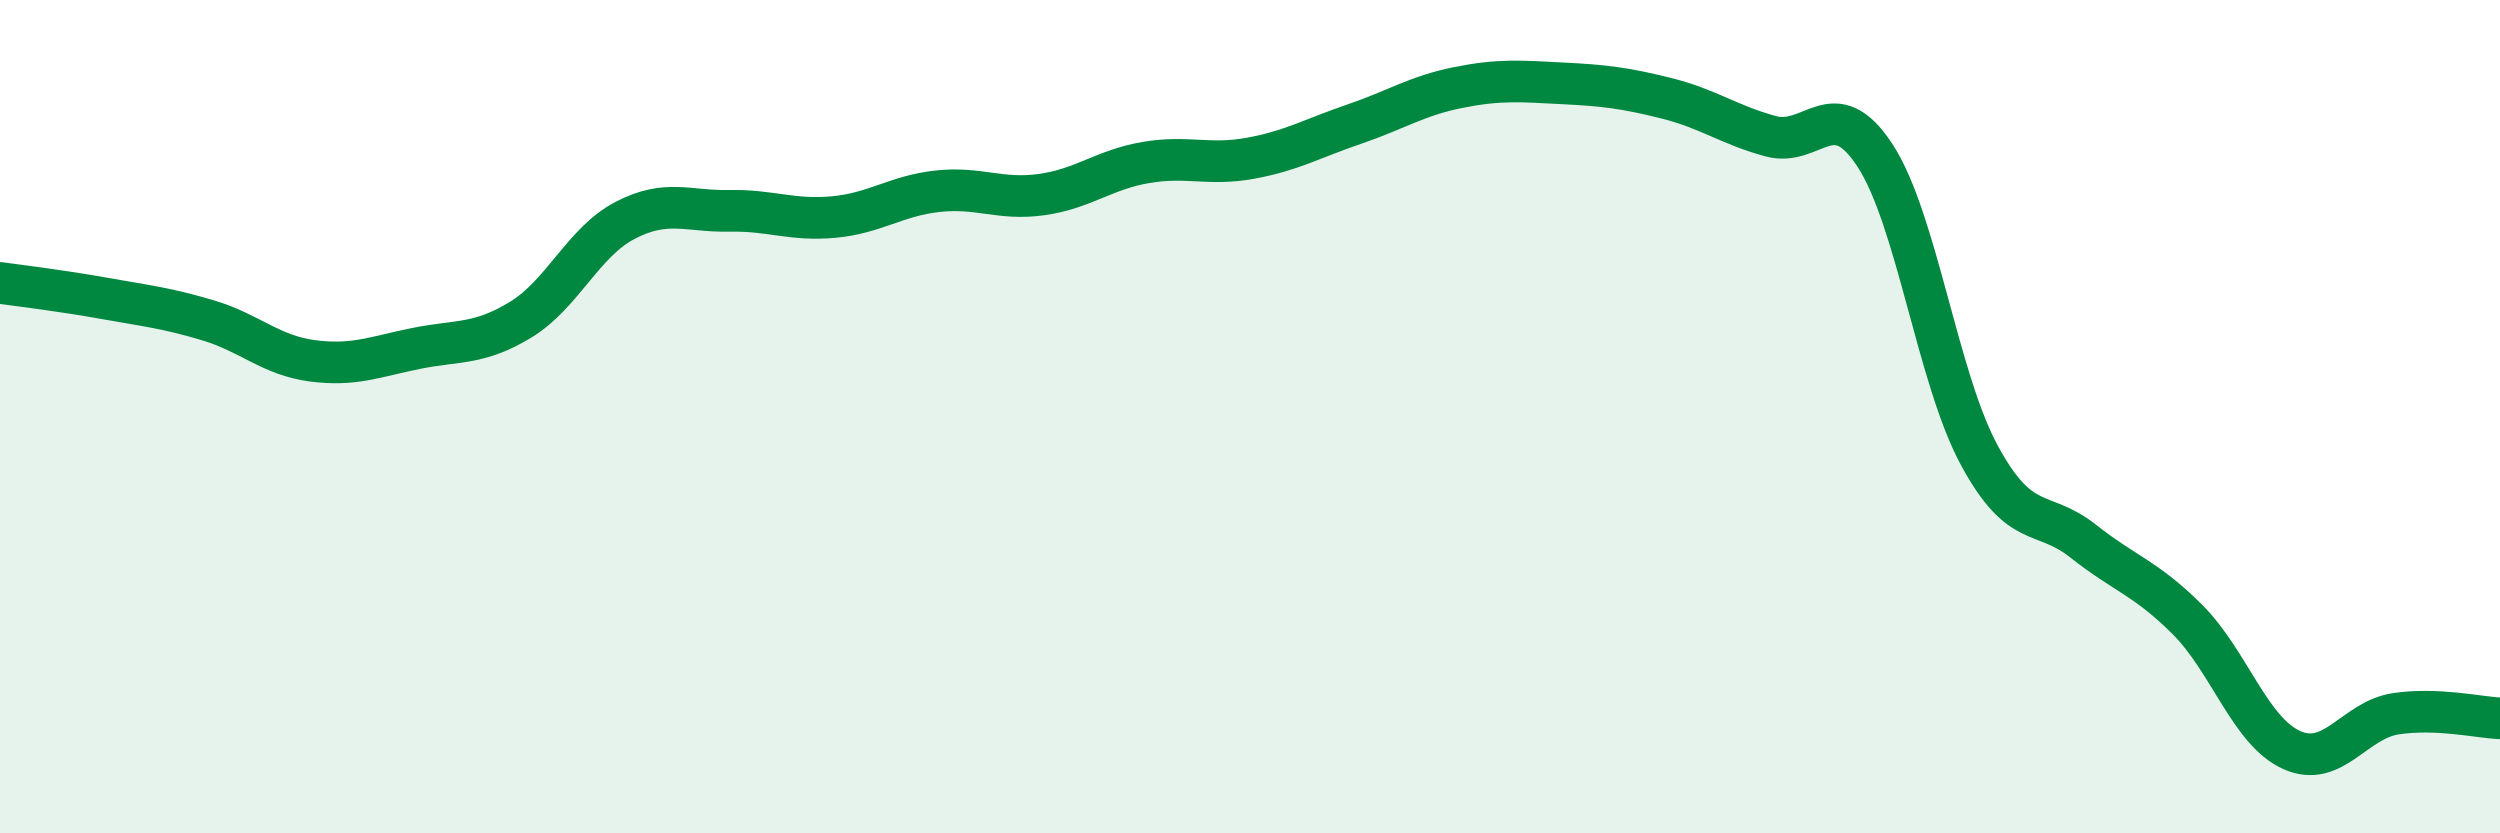
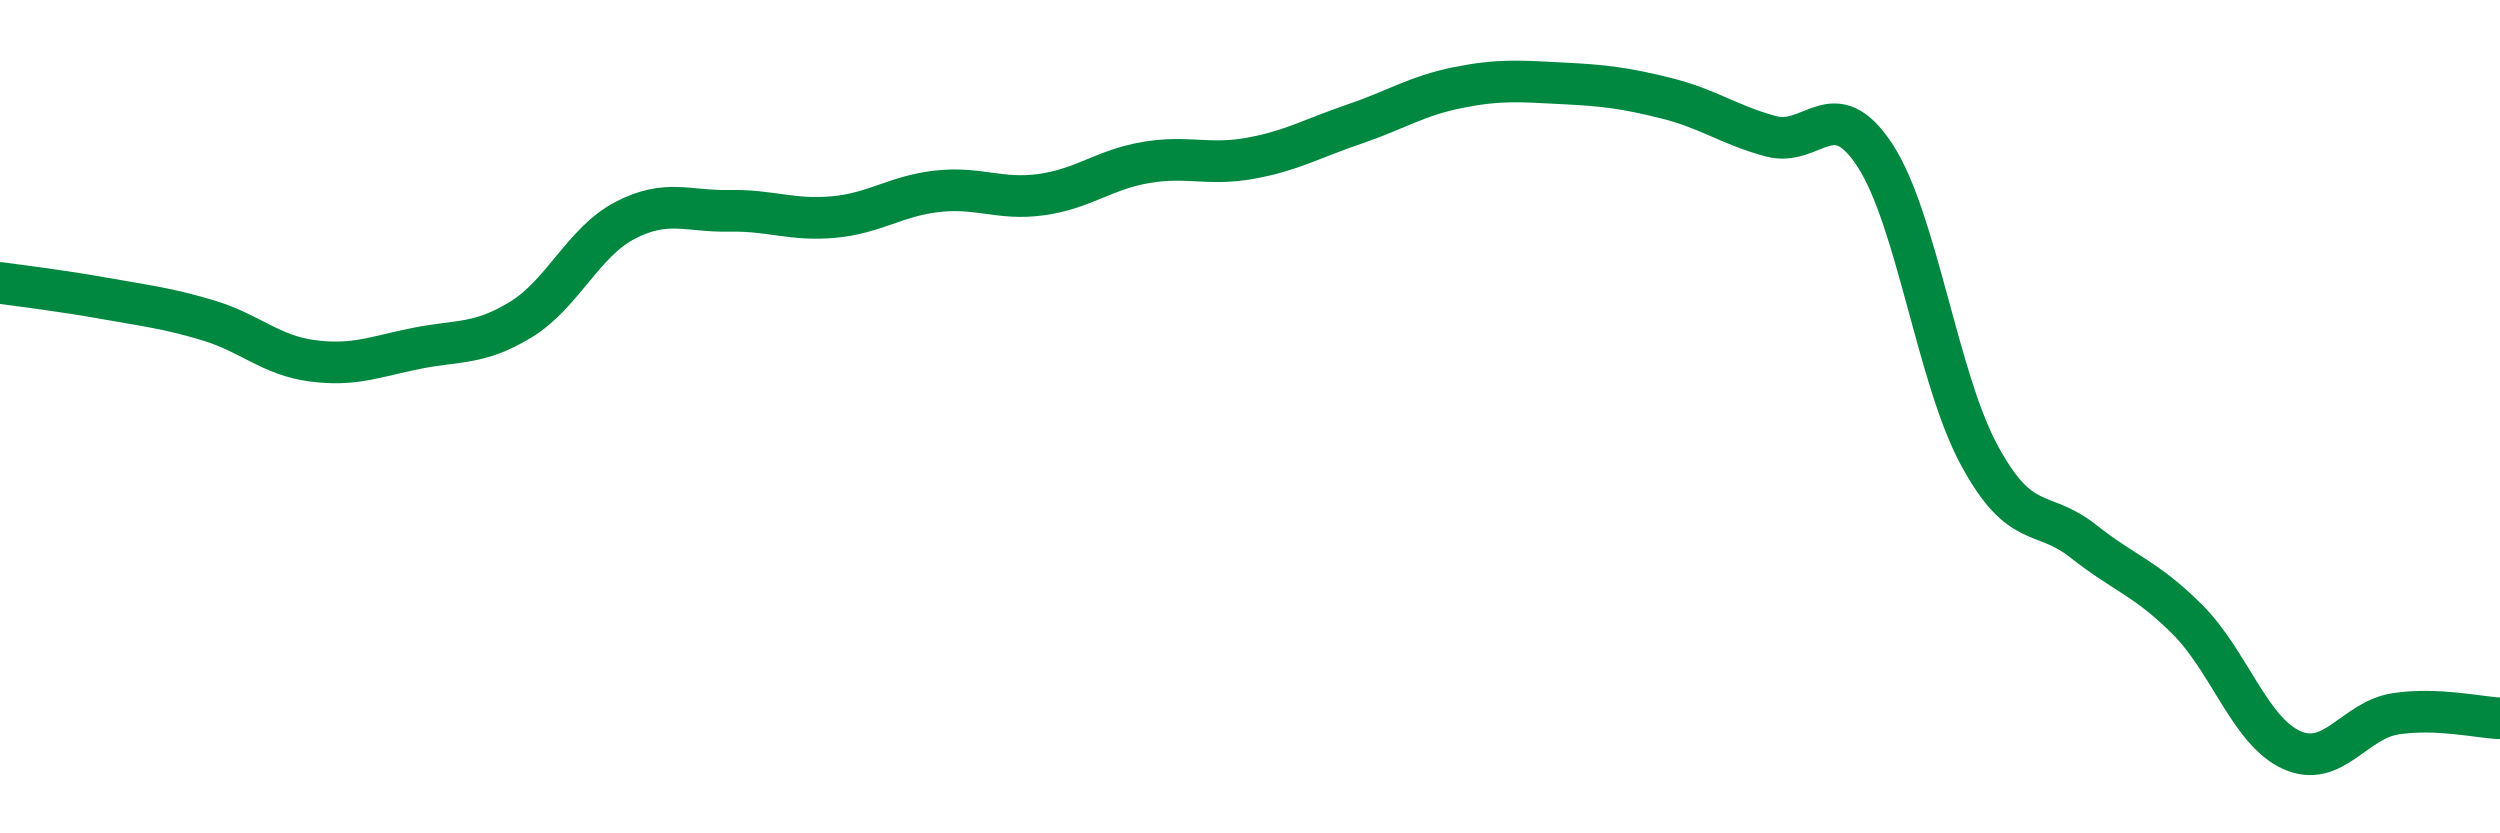
<svg xmlns="http://www.w3.org/2000/svg" width="60" height="20" viewBox="0 0 60 20">
-   <path d="M 0,6.79 C 0.5,6.86 1.5,6.98 2.5,7.16 C 3.5,7.34 4,7.39 5,7.69 C 6,7.99 6.5,8.53 7.5,8.66 C 8.5,8.79 9,8.56 10,8.36 C 11,8.16 11.5,8.28 12.5,7.67 C 13.5,7.06 14,5.81 15,5.29 C 16,4.77 16.5,5.08 17.5,5.06 C 18.5,5.04 19,5.3 20,5.21 C 21,5.12 21.5,4.7 22.5,4.59 C 23.5,4.48 24,4.81 25,4.67 C 26,4.53 26.5,4.07 27.5,3.9 C 28.5,3.73 29,3.98 30,3.8 C 31,3.62 31.5,3.32 32.5,2.98 C 33.5,2.64 34,2.3 35,2.1 C 36,1.9 36.5,1.95 37.5,2 C 38.5,2.05 39,2.11 40,2.36 C 41,2.61 41.5,3 42.5,3.27 C 43.5,3.54 44,2.2 45,3.73 C 46,5.26 46.5,9.07 47.5,10.92 C 48.5,12.77 49,12.2 50,12.99 C 51,13.78 51.5,13.87 52.5,14.87 C 53.5,15.87 54,17.55 55,18 C 56,18.45 56.5,17.28 57.5,17.13 C 58.5,16.98 59.5,17.22 60,17.24L60 20L0 20Z" fill="#008740" opacity="0.1" stroke-linecap="round" stroke-linejoin="round" />
  <path d="M 0,6.79 C 0.5,6.86 1.5,6.98 2.5,7.16 C 3.5,7.34 4,7.39 5,7.69 C 6,7.99 6.5,8.53 7.5,8.66 C 8.5,8.79 9,8.56 10,8.36 C 11,8.16 11.5,8.28 12.5,7.67 C 13.5,7.06 14,5.81 15,5.29 C 16,4.77 16.5,5.08 17.5,5.06 C 18.5,5.04 19,5.3 20,5.21 C 21,5.12 21.5,4.7 22.5,4.59 C 23.5,4.48 24,4.81 25,4.67 C 26,4.53 26.5,4.07 27.5,3.9 C 28.5,3.73 29,3.98 30,3.8 C 31,3.62 31.5,3.32 32.5,2.98 C 33.5,2.64 34,2.3 35,2.1 C 36,1.9 36.5,1.95 37.5,2 C 38.5,2.05 39,2.11 40,2.36 C 41,2.61 41.5,3 42.5,3.27 C 43.5,3.54 44,2.2 45,3.73 C 46,5.26 46.5,9.07 47.5,10.92 C 48.5,12.77 49,12.2 50,12.99 C 51,13.78 51.5,13.87 52.5,14.87 C 53.5,15.87 54,17.55 55,18 C 56,18.45 56.5,17.28 57.5,17.13 C 58.5,16.98 59.5,17.22 60,17.24" stroke="#008740" stroke-width="1" fill="none" stroke-linecap="round" stroke-linejoin="round" />
</svg>